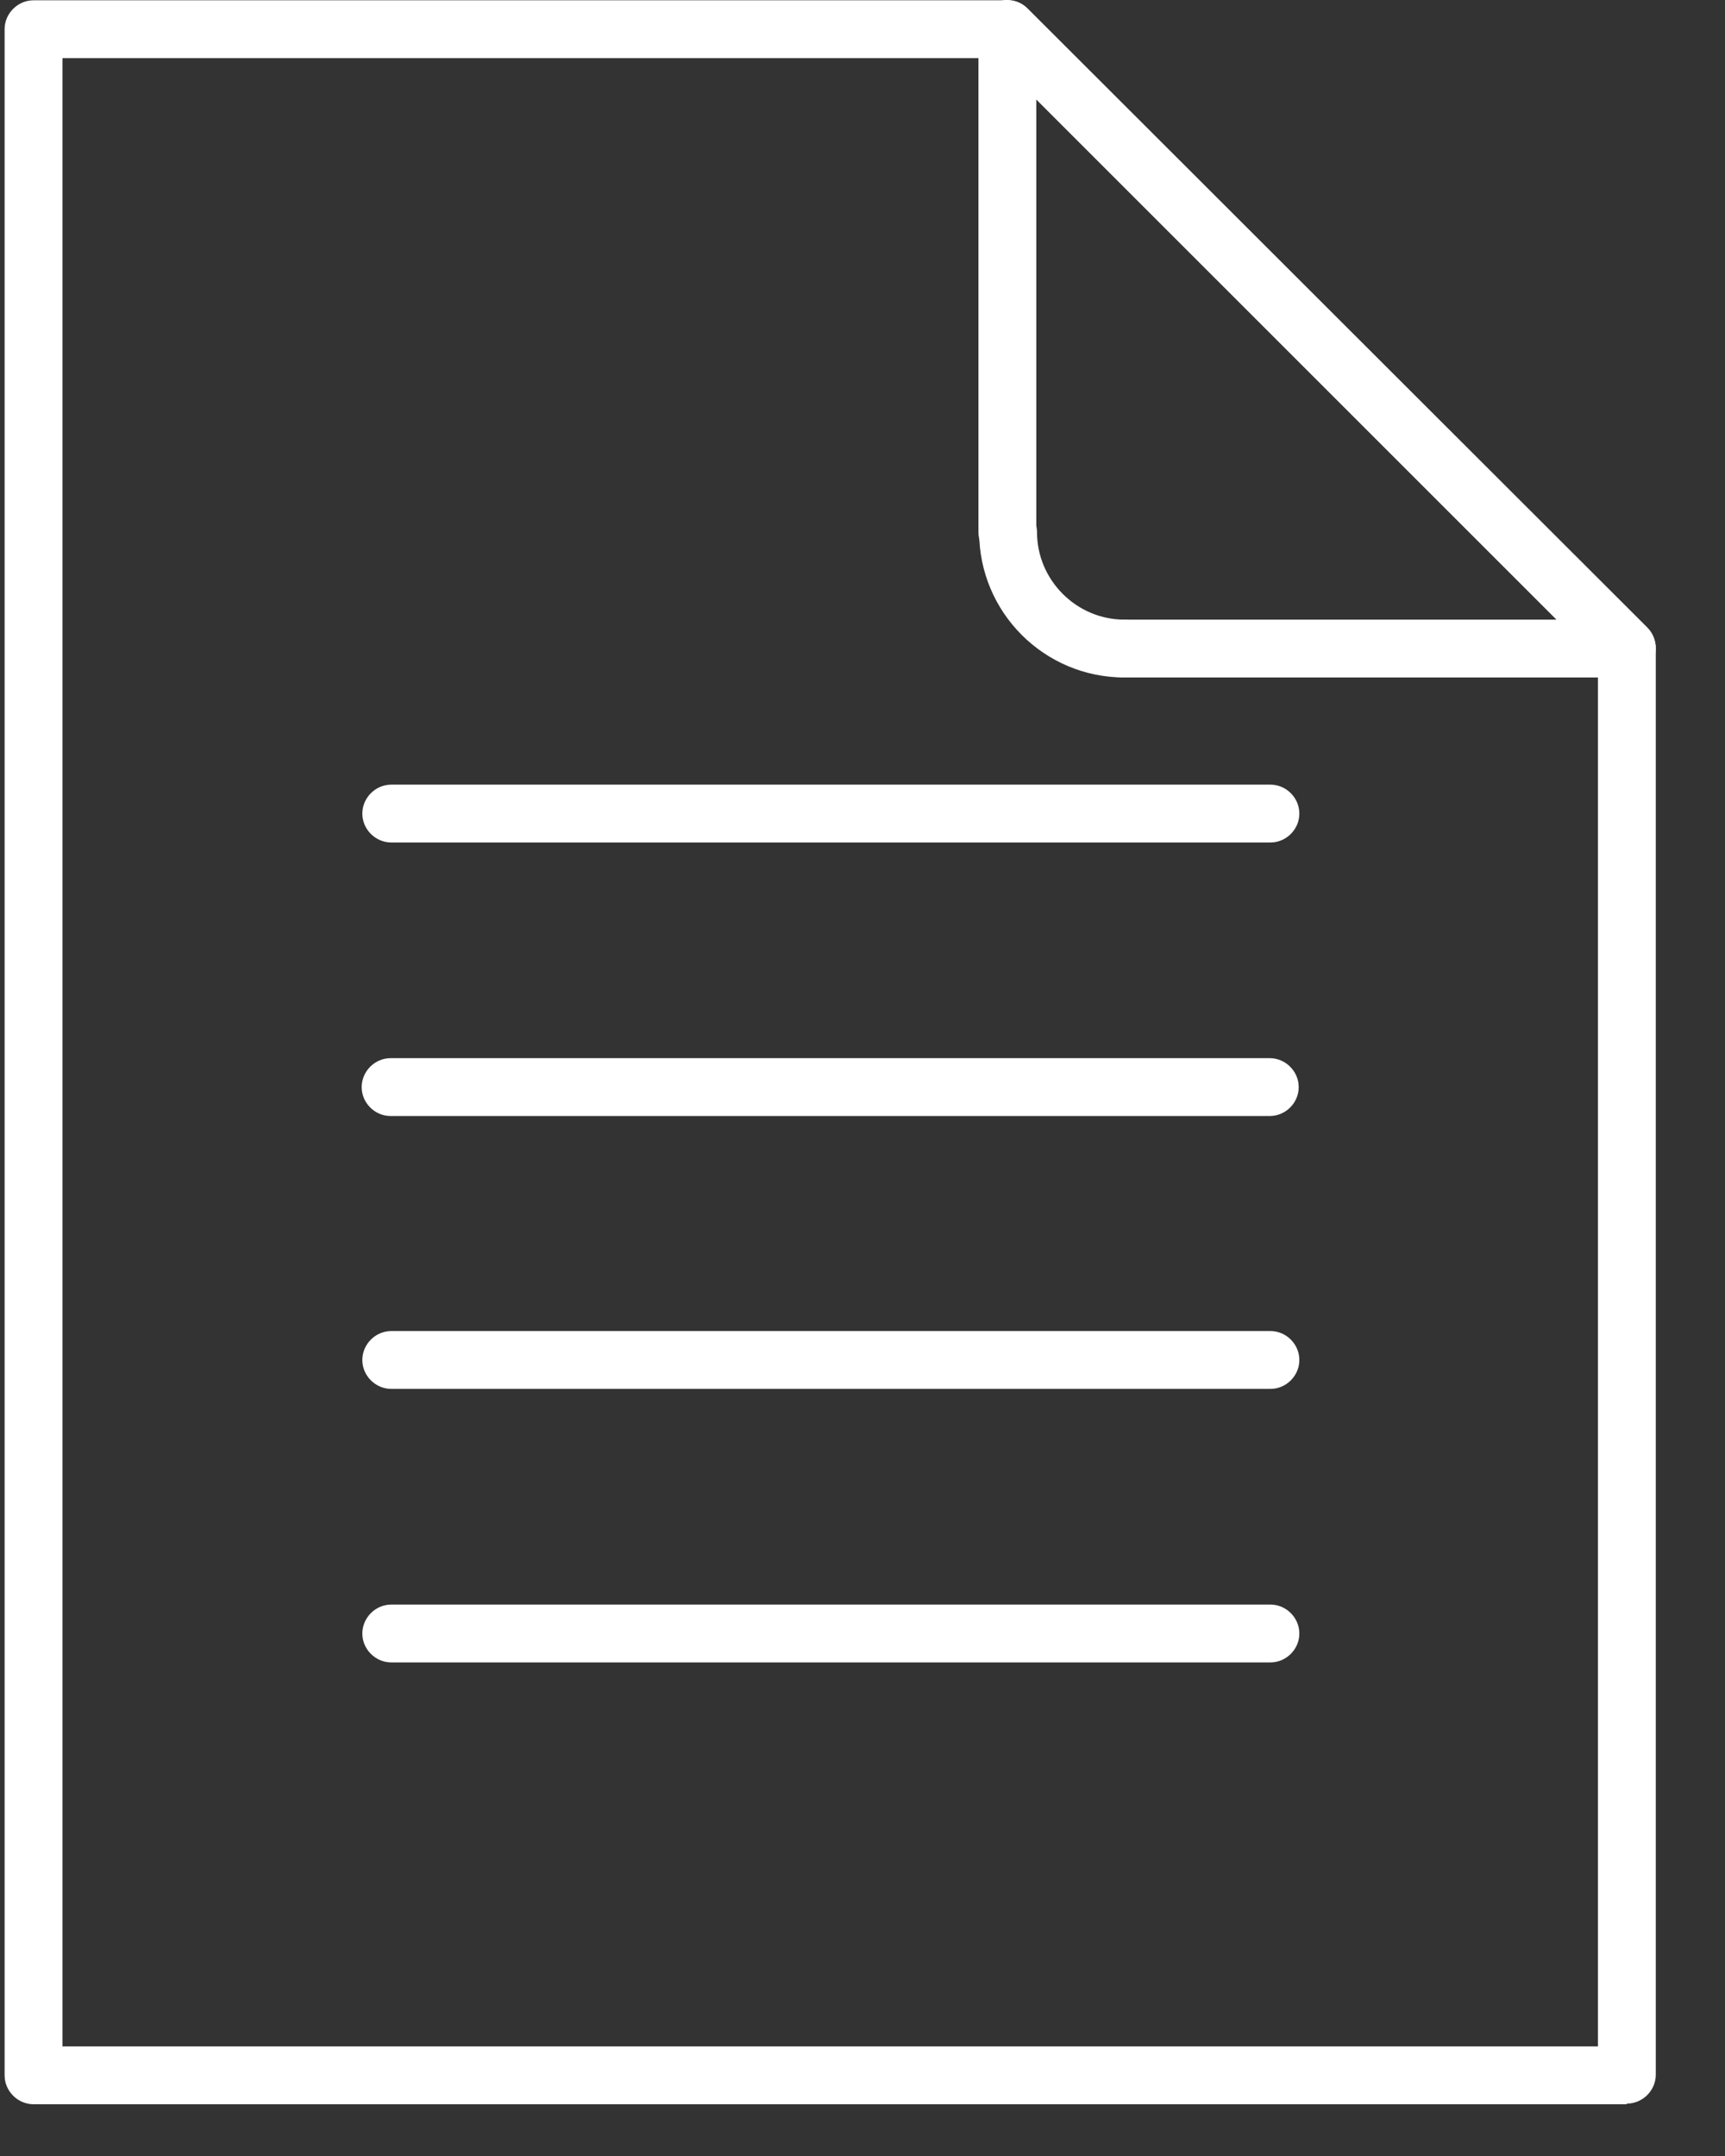
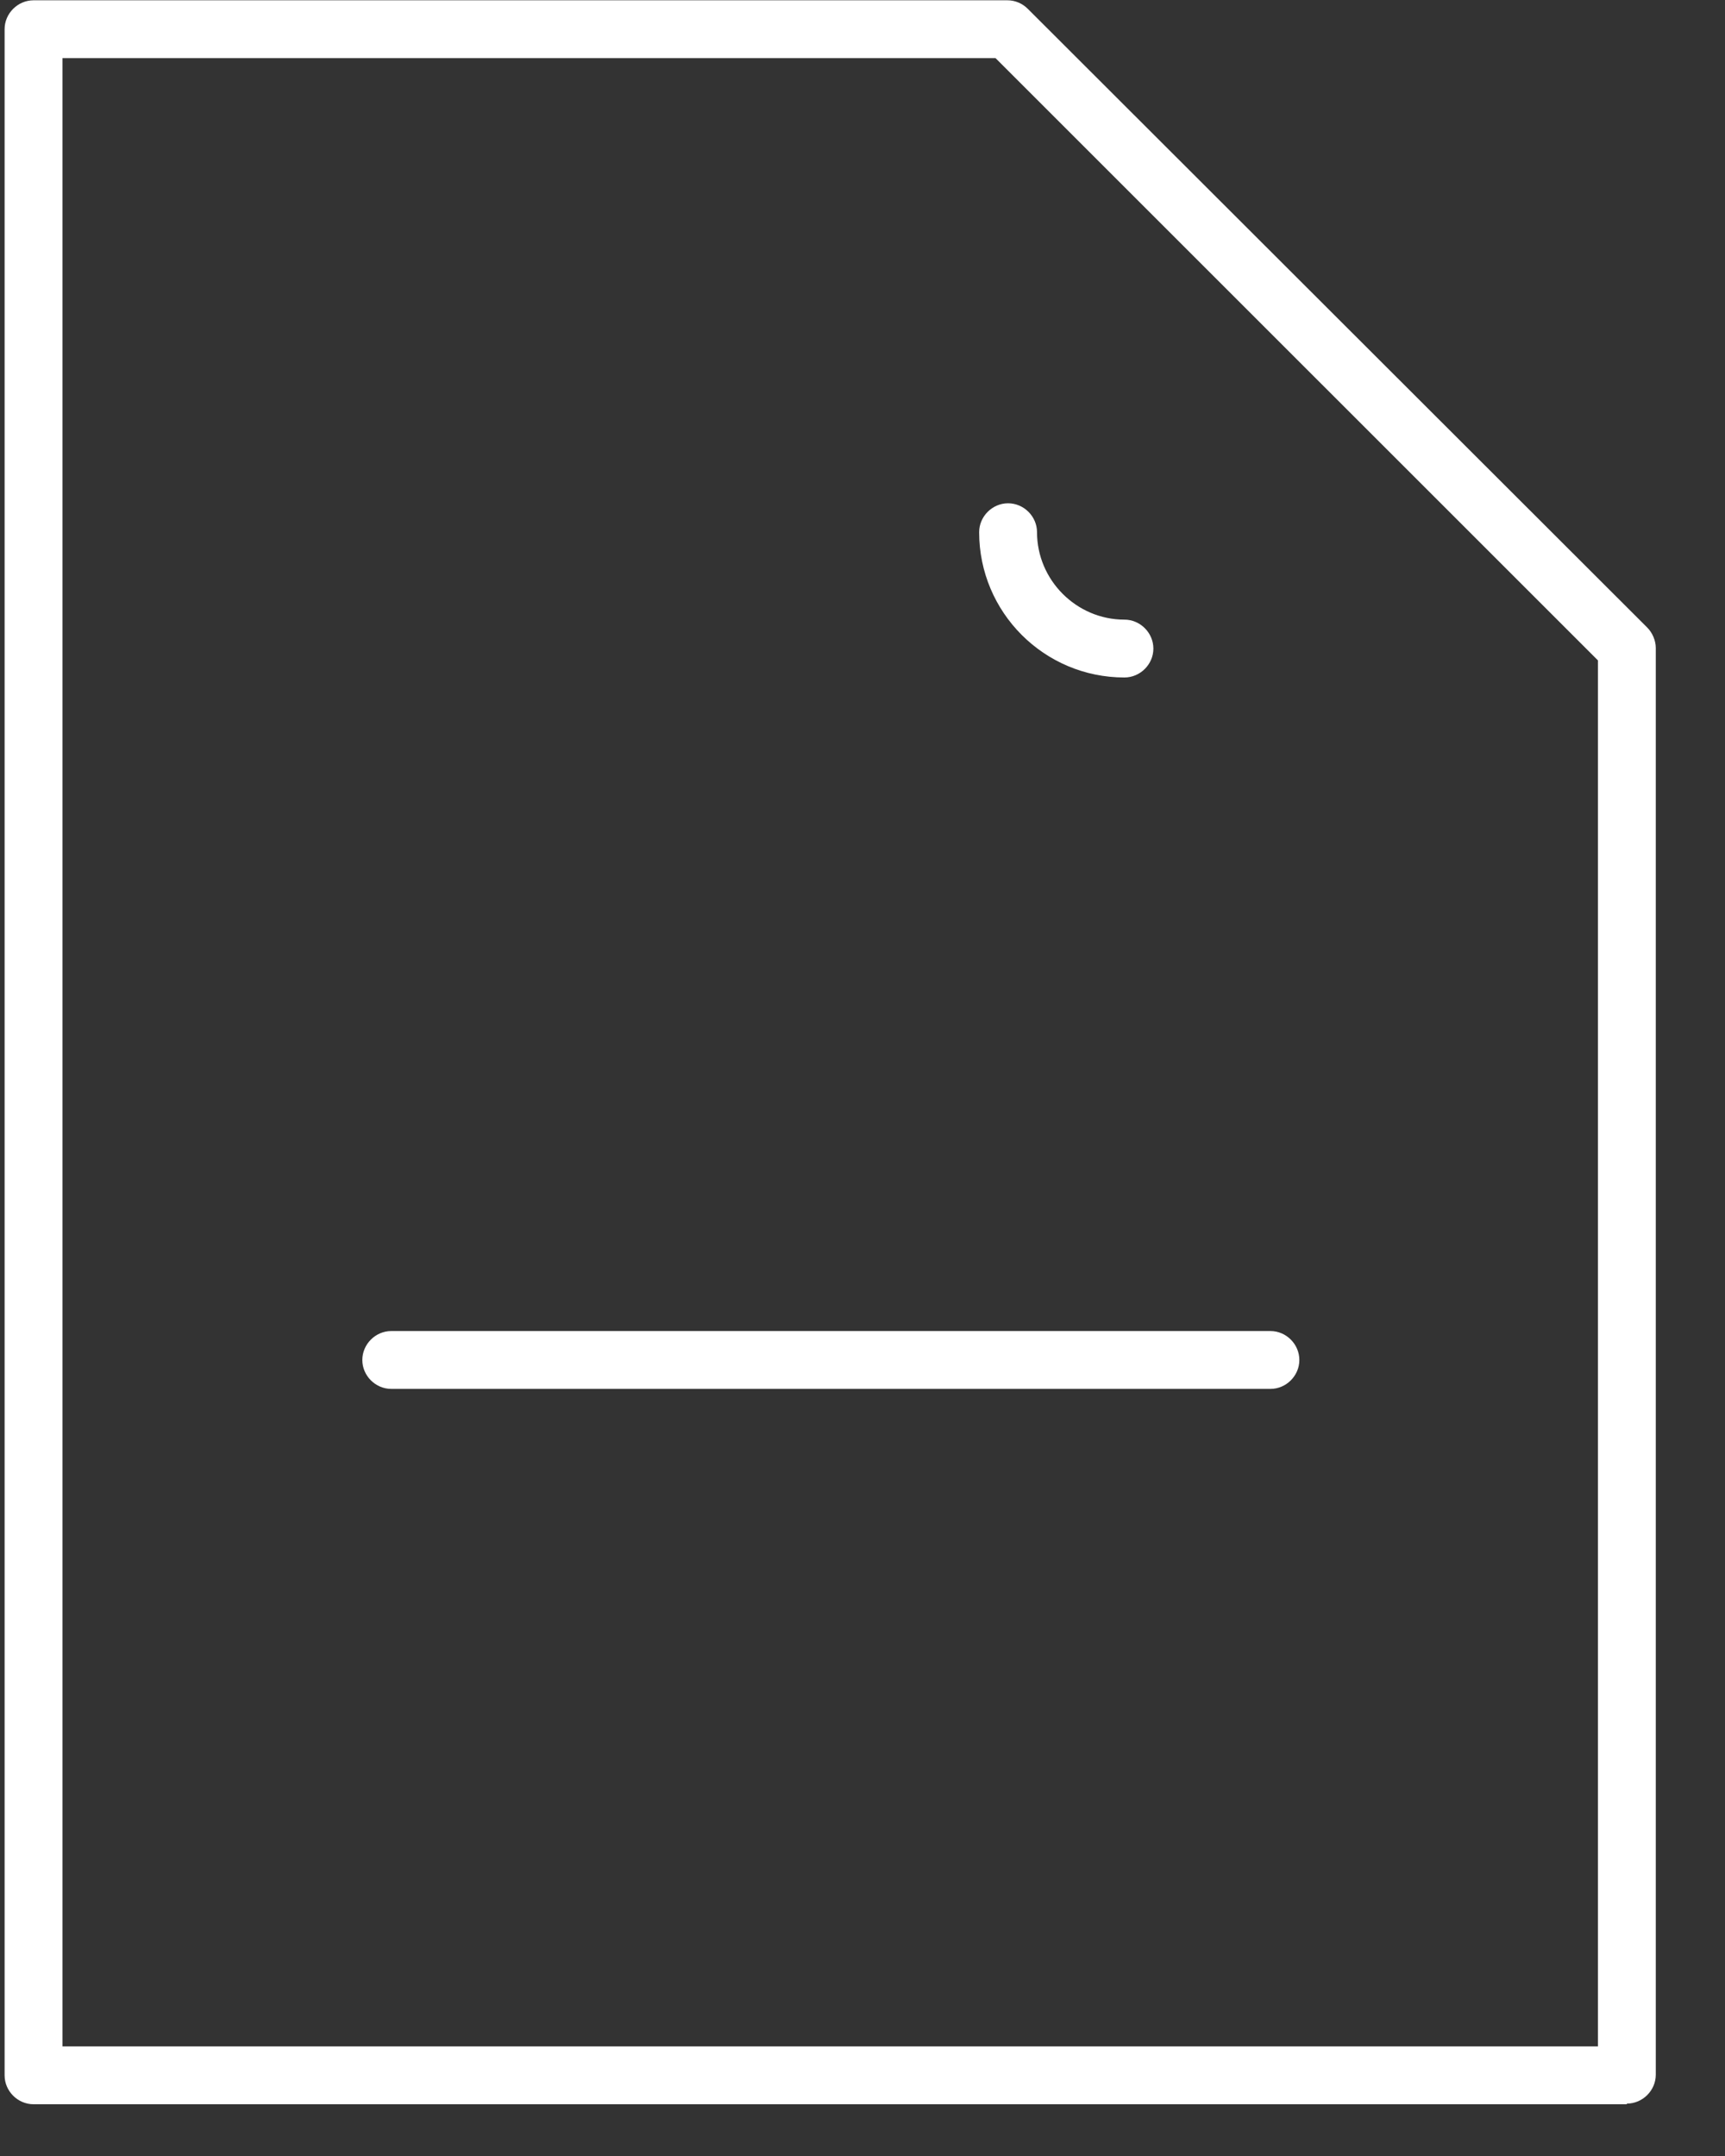
<svg xmlns="http://www.w3.org/2000/svg" width="24" height="30" viewBox="0 0 24 30" fill="none">
  <rect x="0" y="0" width="24" height="30" fill="#333333" stroke="none" />
  <path d="M15.644 9.427C14.528 9.427 13.623 8.521 13.623 7.405C13.623 7.186 13.806 7.003 14.025 7.003C14.245 7.003 14.428 7.186 14.428 7.405C14.428 8.073 14.977 8.622 15.644 8.622C15.864 8.622 16.047 8.805 16.047 9.025C16.047 9.244 15.864 9.427 15.644 9.427Z" fill="white" />
-   <path d="M22.634 9.427H15.635C15.416 9.427 15.233 9.244 15.233 9.025C15.233 8.805 15.416 8.622 15.635 8.622H21.655L14.418 1.385V7.405C14.418 7.634 14.235 7.808 14.016 7.808C13.796 7.808 13.613 7.625 13.613 7.405V0.406C13.613 0.242 13.714 0.095 13.86 0.031C14.007 -0.033 14.19 0.004 14.3 0.123L22.918 8.732C23.037 8.851 23.064 9.025 23.009 9.171C22.945 9.326 22.799 9.418 22.634 9.418V9.427Z" fill="white" />
  <path d="M22.634 29.28H0.467C0.247 29.28 0.064 29.097 0.064 28.878V0.406C0.064 0.187 0.247 0.004 0.467 0.004H14.016C14.126 0.004 14.226 0.049 14.3 0.123L22.918 8.732C22.991 8.805 23.037 8.915 23.037 9.015V28.869C23.037 29.088 22.854 29.271 22.634 29.271V29.28ZM0.869 28.475H22.232V9.189L13.851 0.809H0.869V28.466V28.475Z" fill="white" />
-   <path d="M17.676 11.723H5.444C5.224 11.723 5.041 11.54 5.041 11.321C5.041 11.101 5.224 10.918 5.444 10.918H17.676C17.895 10.918 18.078 11.101 18.078 11.321C18.078 11.54 17.895 11.723 17.676 11.723Z" fill="white" />
-   <path d="M17.666 15.529H5.434C5.215 15.529 5.032 15.347 5.032 15.127C5.032 14.907 5.215 14.724 5.434 14.724H17.666C17.886 14.724 18.069 14.907 18.069 15.127C18.069 15.347 17.886 15.529 17.666 15.529Z" fill="white" />
  <path d="M17.676 19.326H5.444C5.224 19.326 5.041 19.143 5.041 18.924C5.041 18.704 5.224 18.521 5.444 18.521H17.676C17.895 18.521 18.078 18.704 18.078 18.924C18.078 19.143 17.895 19.326 17.676 19.326Z" fill="white" />
-   <path d="M17.676 23.132H5.444C5.224 23.132 5.041 22.949 5.041 22.73C5.041 22.51 5.224 22.327 5.444 22.327H17.676C17.895 22.327 18.078 22.51 18.078 22.73C18.078 22.949 17.895 23.132 17.676 23.132Z" fill="white" />
</svg>